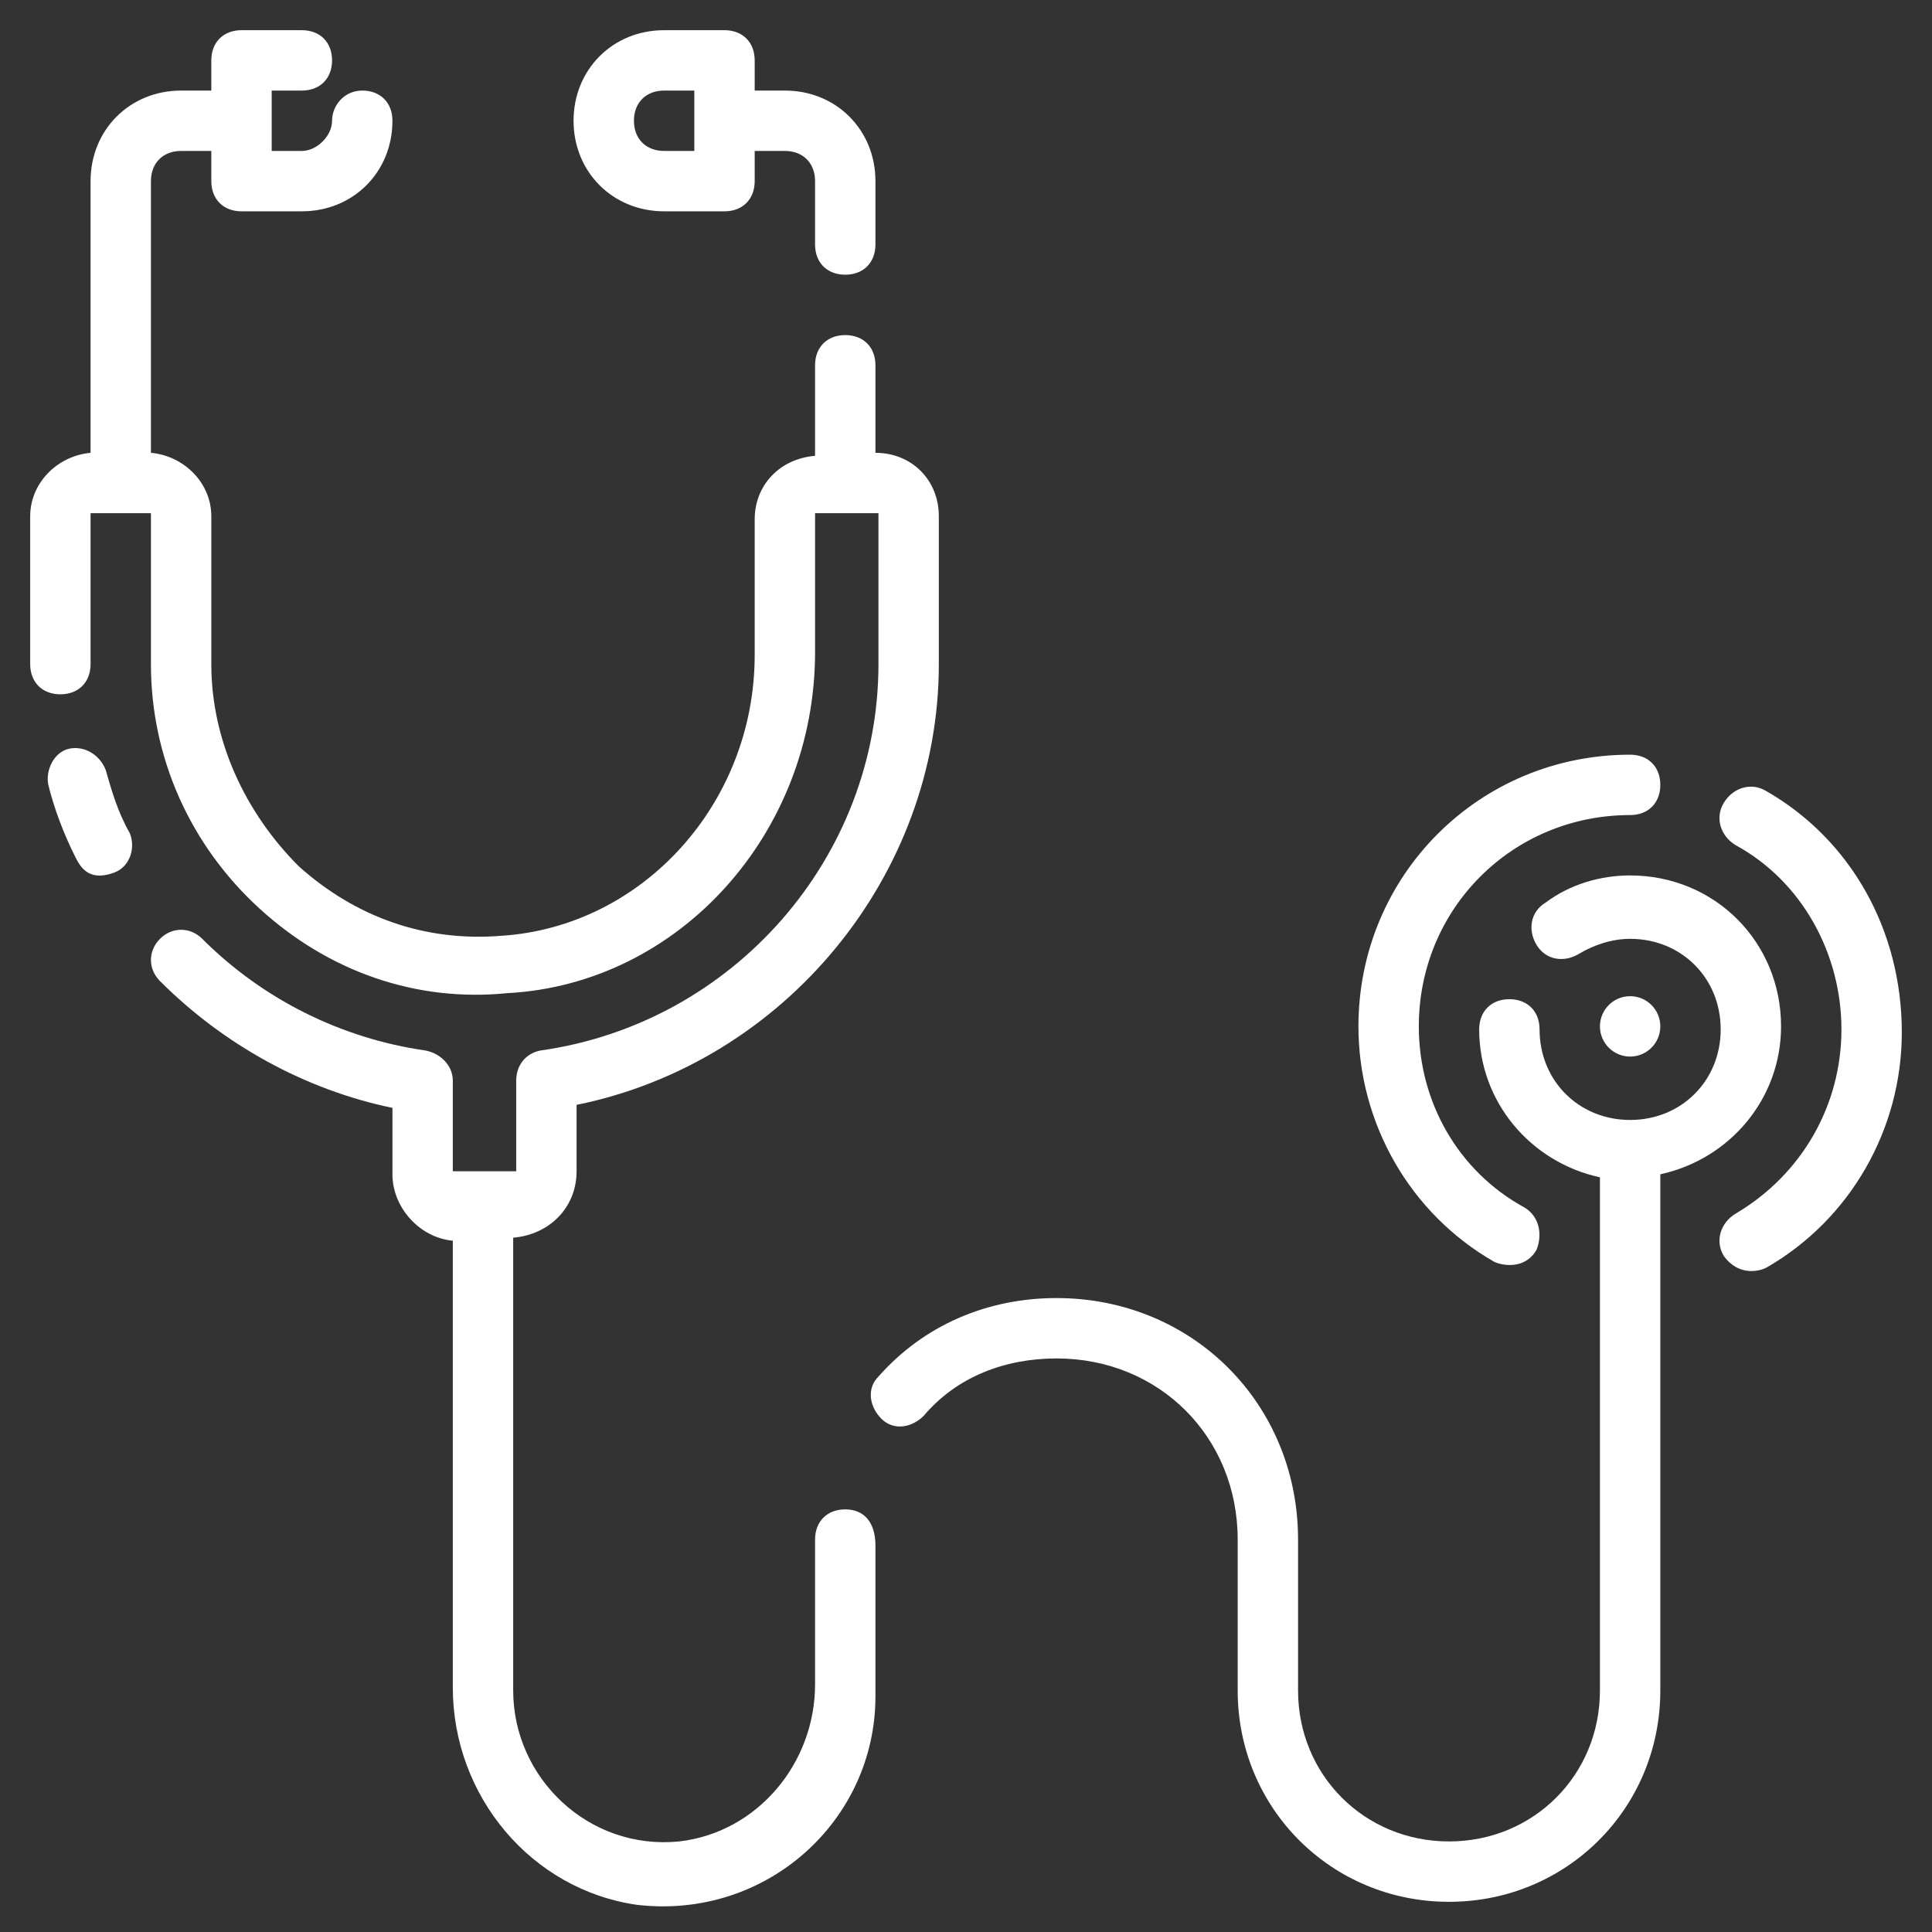
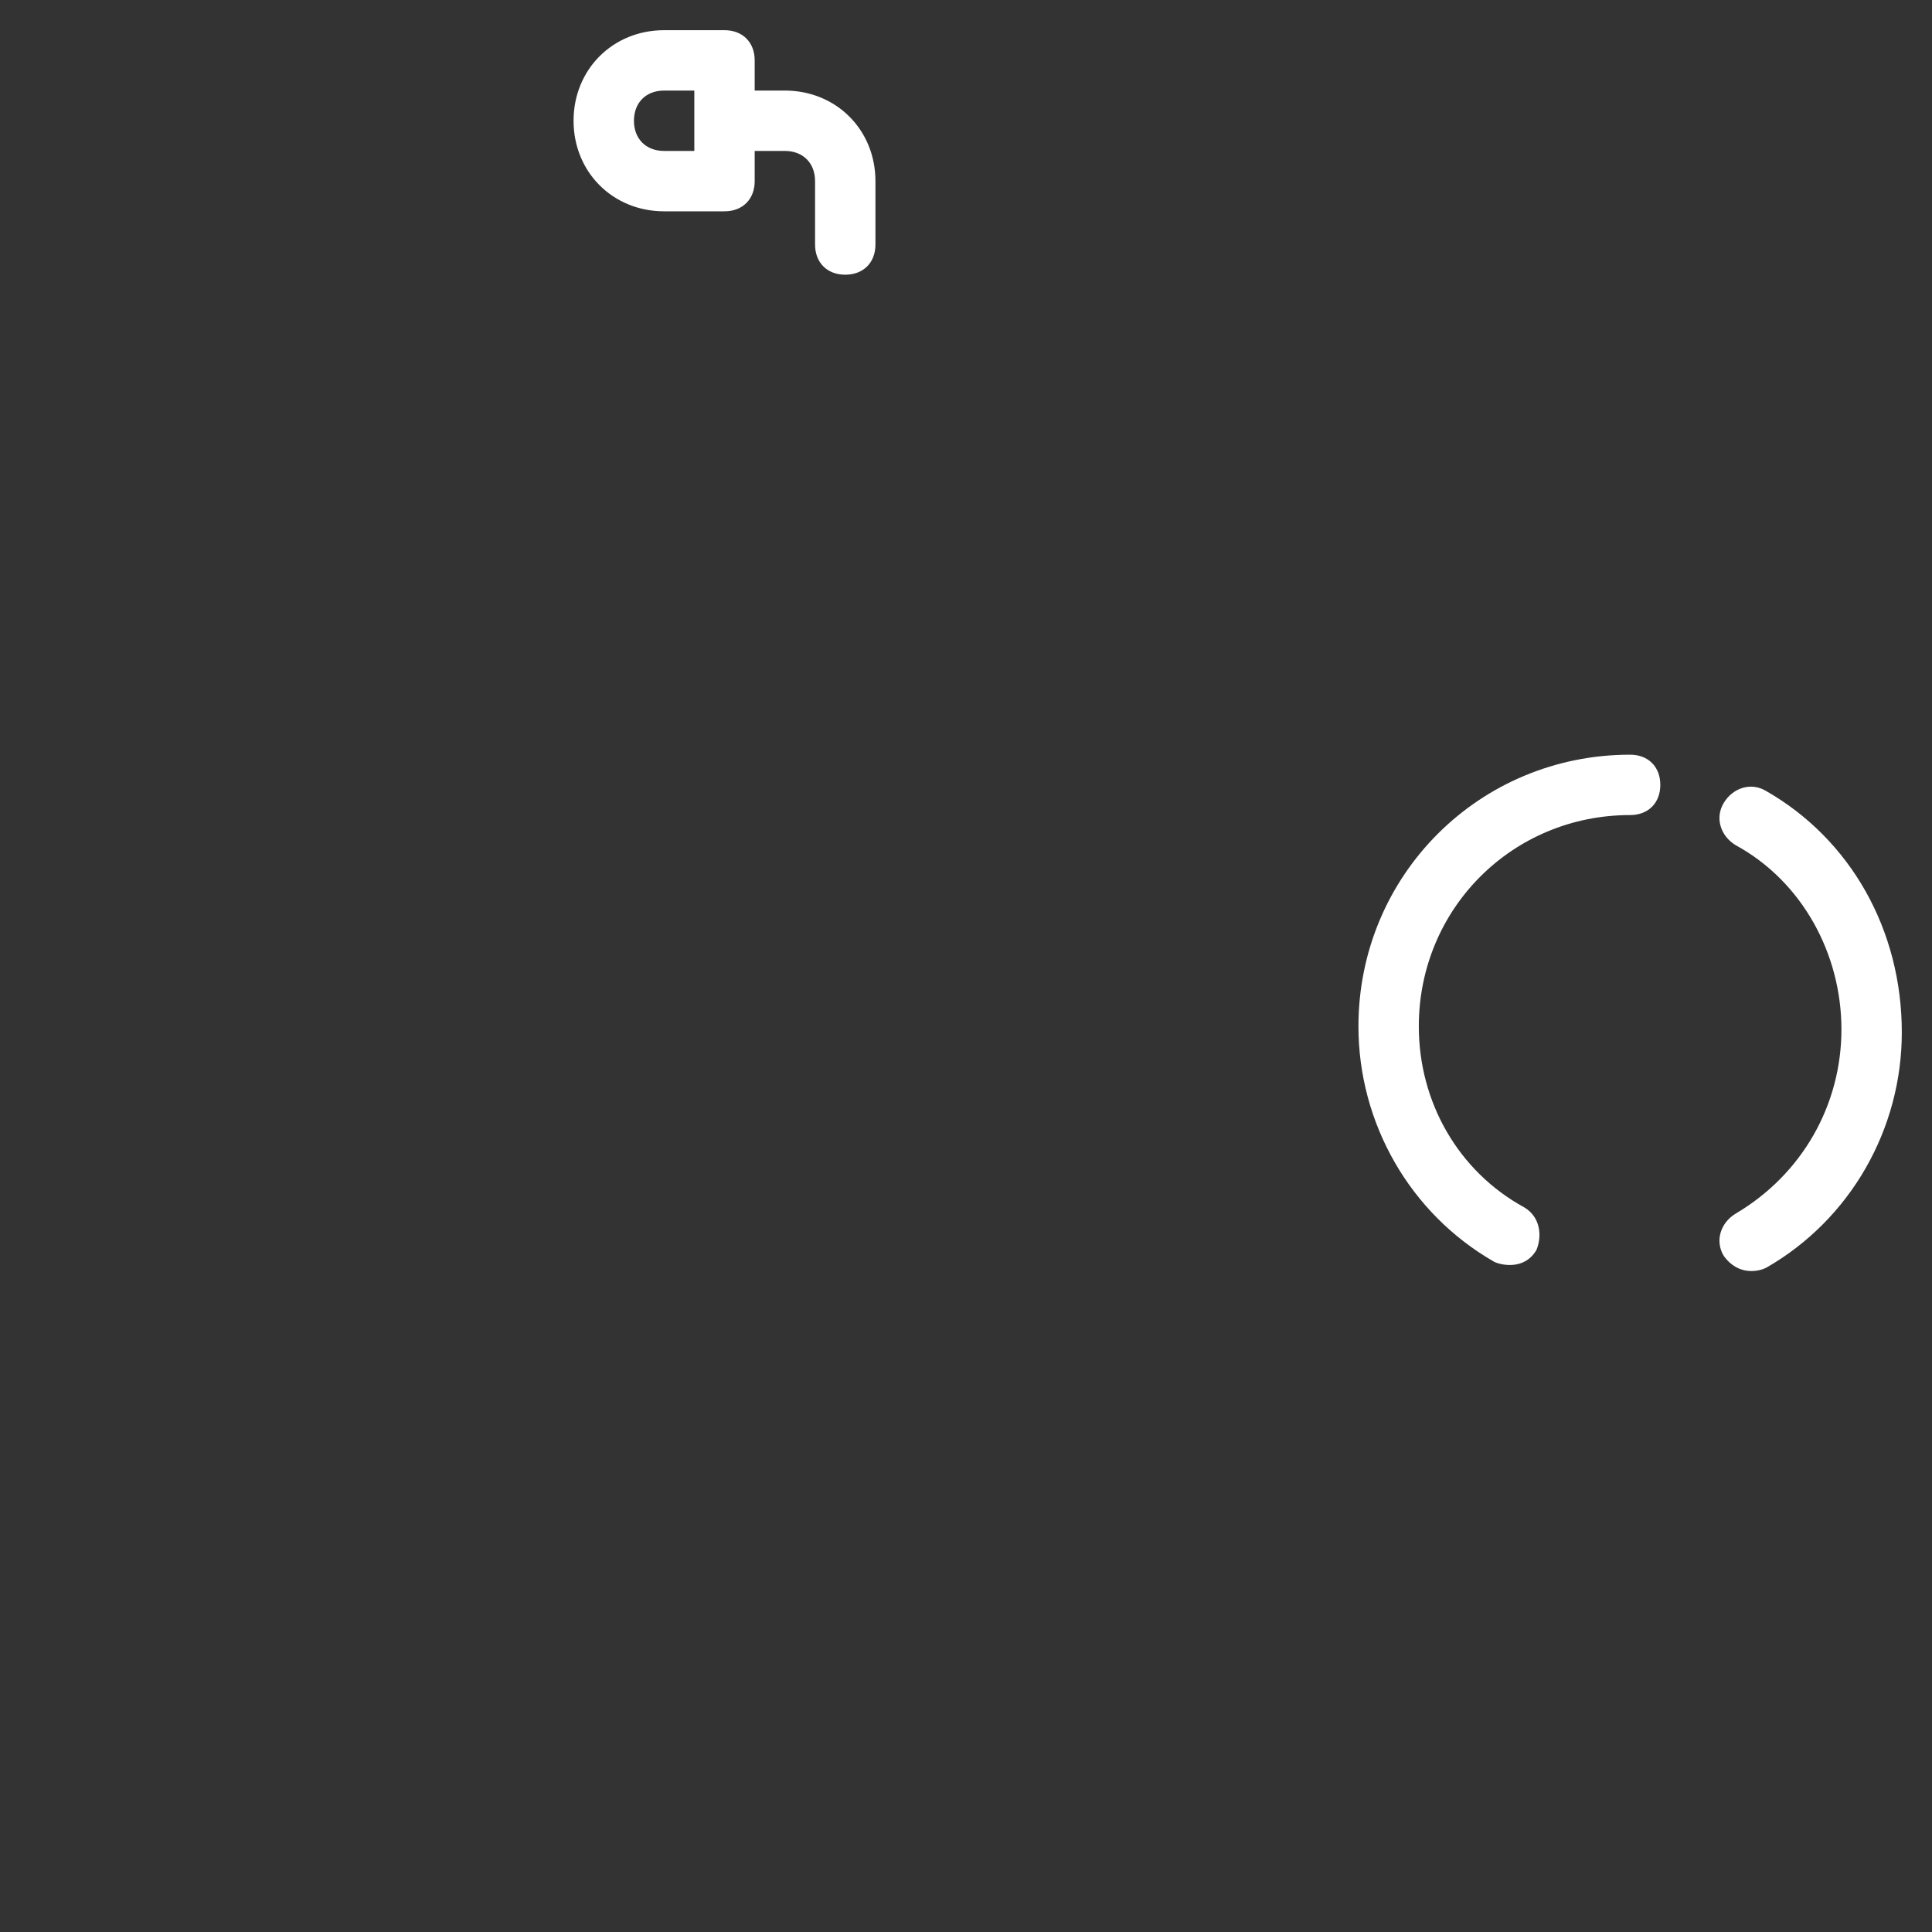
<svg xmlns="http://www.w3.org/2000/svg" width="80" height="80" viewBox="0 0 80 80" fill="none">
  <rect x="0" y="0" width="80" height="80" fill="#333333" stroke="none" />
-   <path d="M4.375 31.875C4.125 31.25 3.5 30.875 2.875 31C2.25 31.125 1.875 31.875 2 32.5C2.25 33.5 2.625 34.5 3.125 35.5C3.375 36 3.75 36.5 4.75 36.125C5.375 35.875 5.625 35.125 5.375 34.5C4.875 33.625 4.625 32.75 4.375 31.875Z" fill="white" />
-   <path d="M35 62.5C34.25 62.5 33.75 63 33.75 63.75V69.75C33.75 73 31.375 75.875 28.125 76.25C24.375 76.625 21.25 73.625 21.25 70V51.25C22.75 51.125 23.875 50 23.875 48.5V45.75C32.5 44 38.875 36.25 38.875 27.5V21.375C38.875 19.875 37.75 18.75 36.25 18.75V15.125C36.25 14.375 35.75 13.875 35 13.875C34.25 13.875 33.75 14.375 33.75 15.125V18.875C32.25 19 31.25 20.125 31.25 21.5V27.125C31.25 33.25 26.625 38.375 20.75 38.75C17.625 39 14.75 38 12.375 35.875C10.125 33.625 8.75 30.625 8.75 27.5V21.375C8.75 20 7.625 18.875 6.25 18.75V7.5C6.25 6.75 6.75 6.25 7.5 6.25H8.75V7.5C8.75 8.25 9.25 8.75 10 8.75H12.5C14.625 8.75 16.25 7.125 16.25 5C16.25 4.25 15.75 3.75 15 3.75C14.25 3.75 13.75 4.375 13.75 5C13.75 5.625 13.125 6.25 12.5 6.25H11.25V3.75H12.5C13.25 3.75 13.75 3.25 13.75 2.5C13.75 1.75 13.25 1.25 12.5 1.25H10C9.25 1.25 8.75 1.75 8.75 2.5V3.75H7.5C5.375 3.75 3.75 5.375 3.75 7.5V18.75C2.375 18.875 1.25 20 1.25 21.375V27.5C1.25 28.25 1.75 28.75 2.5 28.75C3.25 28.75 3.75 28.25 3.75 27.5V21.25H6.25V27.5C6.25 31.375 7.875 35 10.75 37.625C13.625 40.25 17.25 41.5 21 41.125C28.125 40.75 33.75 34.5 33.75 27V21.25H36.375V27.5C36.375 35.5 30.375 42.375 22.375 43.5C21.75 43.625 21.375 44.125 21.375 44.75V48.5H18.75V44.75C18.75 44.125 18.25 43.625 17.625 43.5C14.125 43 10.875 41.375 8.375 38.875C7.875 38.375 7.125 38.375 6.625 38.875C6.125 39.375 6.125 40.125 6.625 40.625C9.25 43.25 12.625 45.125 16.25 45.875V48.625C16.25 50 17.375 51.25 18.75 51.375V69.875C18.75 74.375 22 78.25 26.375 78.875C31.75 79.5 36.25 75.375 36.25 70.25V64C36.25 63 35.75 62.5 35 62.5Z" fill="white" />
  <path d="M27.5 8.75H30C30.75 8.75 31.25 8.25 31.25 7.5V6.25H32.5C33.25 6.25 33.75 6.75 33.75 7.5V10.125C33.75 10.875 34.25 11.375 35 11.375C35.75 11.375 36.25 10.875 36.25 10.125V7.5C36.25 5.375 34.625 3.75 32.5 3.75H31.25V2.5C31.25 1.75 30.75 1.25 30 1.25H27.5C25.375 1.25 23.75 2.875 23.75 5C23.75 7.125 25.375 8.75 27.5 8.75ZM27.5 3.75H28.75V6.25H27.5C26.75 6.25 26.25 5.75 26.25 5C26.25 4.25 26.75 3.75 27.5 3.75Z" fill="white" />
  <path d="M73.125 32.75C72.5 32.375 71.75 32.625 71.375 33.25C71 33.875 71.25 34.625 71.875 35C74.625 36.5 76.25 39.5 76.25 42.625C76.25 45.75 74.625 48.625 71.875 50.25C71.25 50.625 71 51.375 71.375 52C72 52.875 72.875 52.625 73.125 52.5C76.625 50.5 78.75 46.75 78.75 42.75C78.75 38.5 76.625 34.75 73.125 32.75Z" fill="white" />
  <path d="M61.875 52.25C62.125 52.375 63.125 52.625 63.625 51.75C63.875 51.125 63.75 50.375 63.125 50C60.375 48.5 58.75 45.625 58.75 42.5C58.75 37.625 62.625 33.75 67.5 33.75C68.25 33.75 68.75 33.25 68.75 32.5C68.75 31.75 68.25 31.25 67.5 31.25C61.25 31.25 56.25 36.25 56.25 42.5C56.25 46.5 58.375 50.25 61.875 52.25Z" fill="white" />
-   <path d="M73.75 42.5C73.75 39 71 36.25 67.5 36.25C66.25 36.25 65 36.625 64 37.375C63.375 37.75 63.25 38.5 63.625 39.125C64 39.75 64.75 39.875 65.375 39.5C66 39.125 66.75 38.875 67.5 38.875C69.625 38.875 71.25 40.5 71.25 42.625C71.25 44.75 69.625 46.375 67.5 46.375C65.375 46.375 63.75 44.75 63.75 42.625C63.75 41.875 63.25 41.375 62.5 41.375C61.75 41.375 61.25 41.875 61.25 42.625C61.25 45.625 63.375 48.125 66.25 48.75V70C66.25 73.5 63.5 76.25 60 76.25C56.5 76.25 53.75 73.5 53.75 70V63.75C53.75 58.125 49.375 53.75 43.75 53.75C40.875 53.75 38.25 54.875 36.375 57C35.875 57.5 36 58.25 36.5 58.75C37 59.25 37.75 59.125 38.25 58.625C39.625 57 41.625 56.25 43.75 56.25C48 56.25 51.25 59.5 51.25 63.75V70C51.25 74.875 55.125 78.75 60 78.75C64.875 78.75 68.75 74.875 68.75 70V48.625C71.625 48 73.75 45.5 73.75 42.5Z" fill="white" />
-   <path d="M67.5 43.75C68.19 43.75 68.75 43.19 68.75 42.5C68.75 41.81 68.19 41.25 67.5 41.25C66.81 41.25 66.25 41.81 66.25 42.5C66.25 43.19 66.81 43.75 67.5 43.75Z" fill="white" />
</svg>